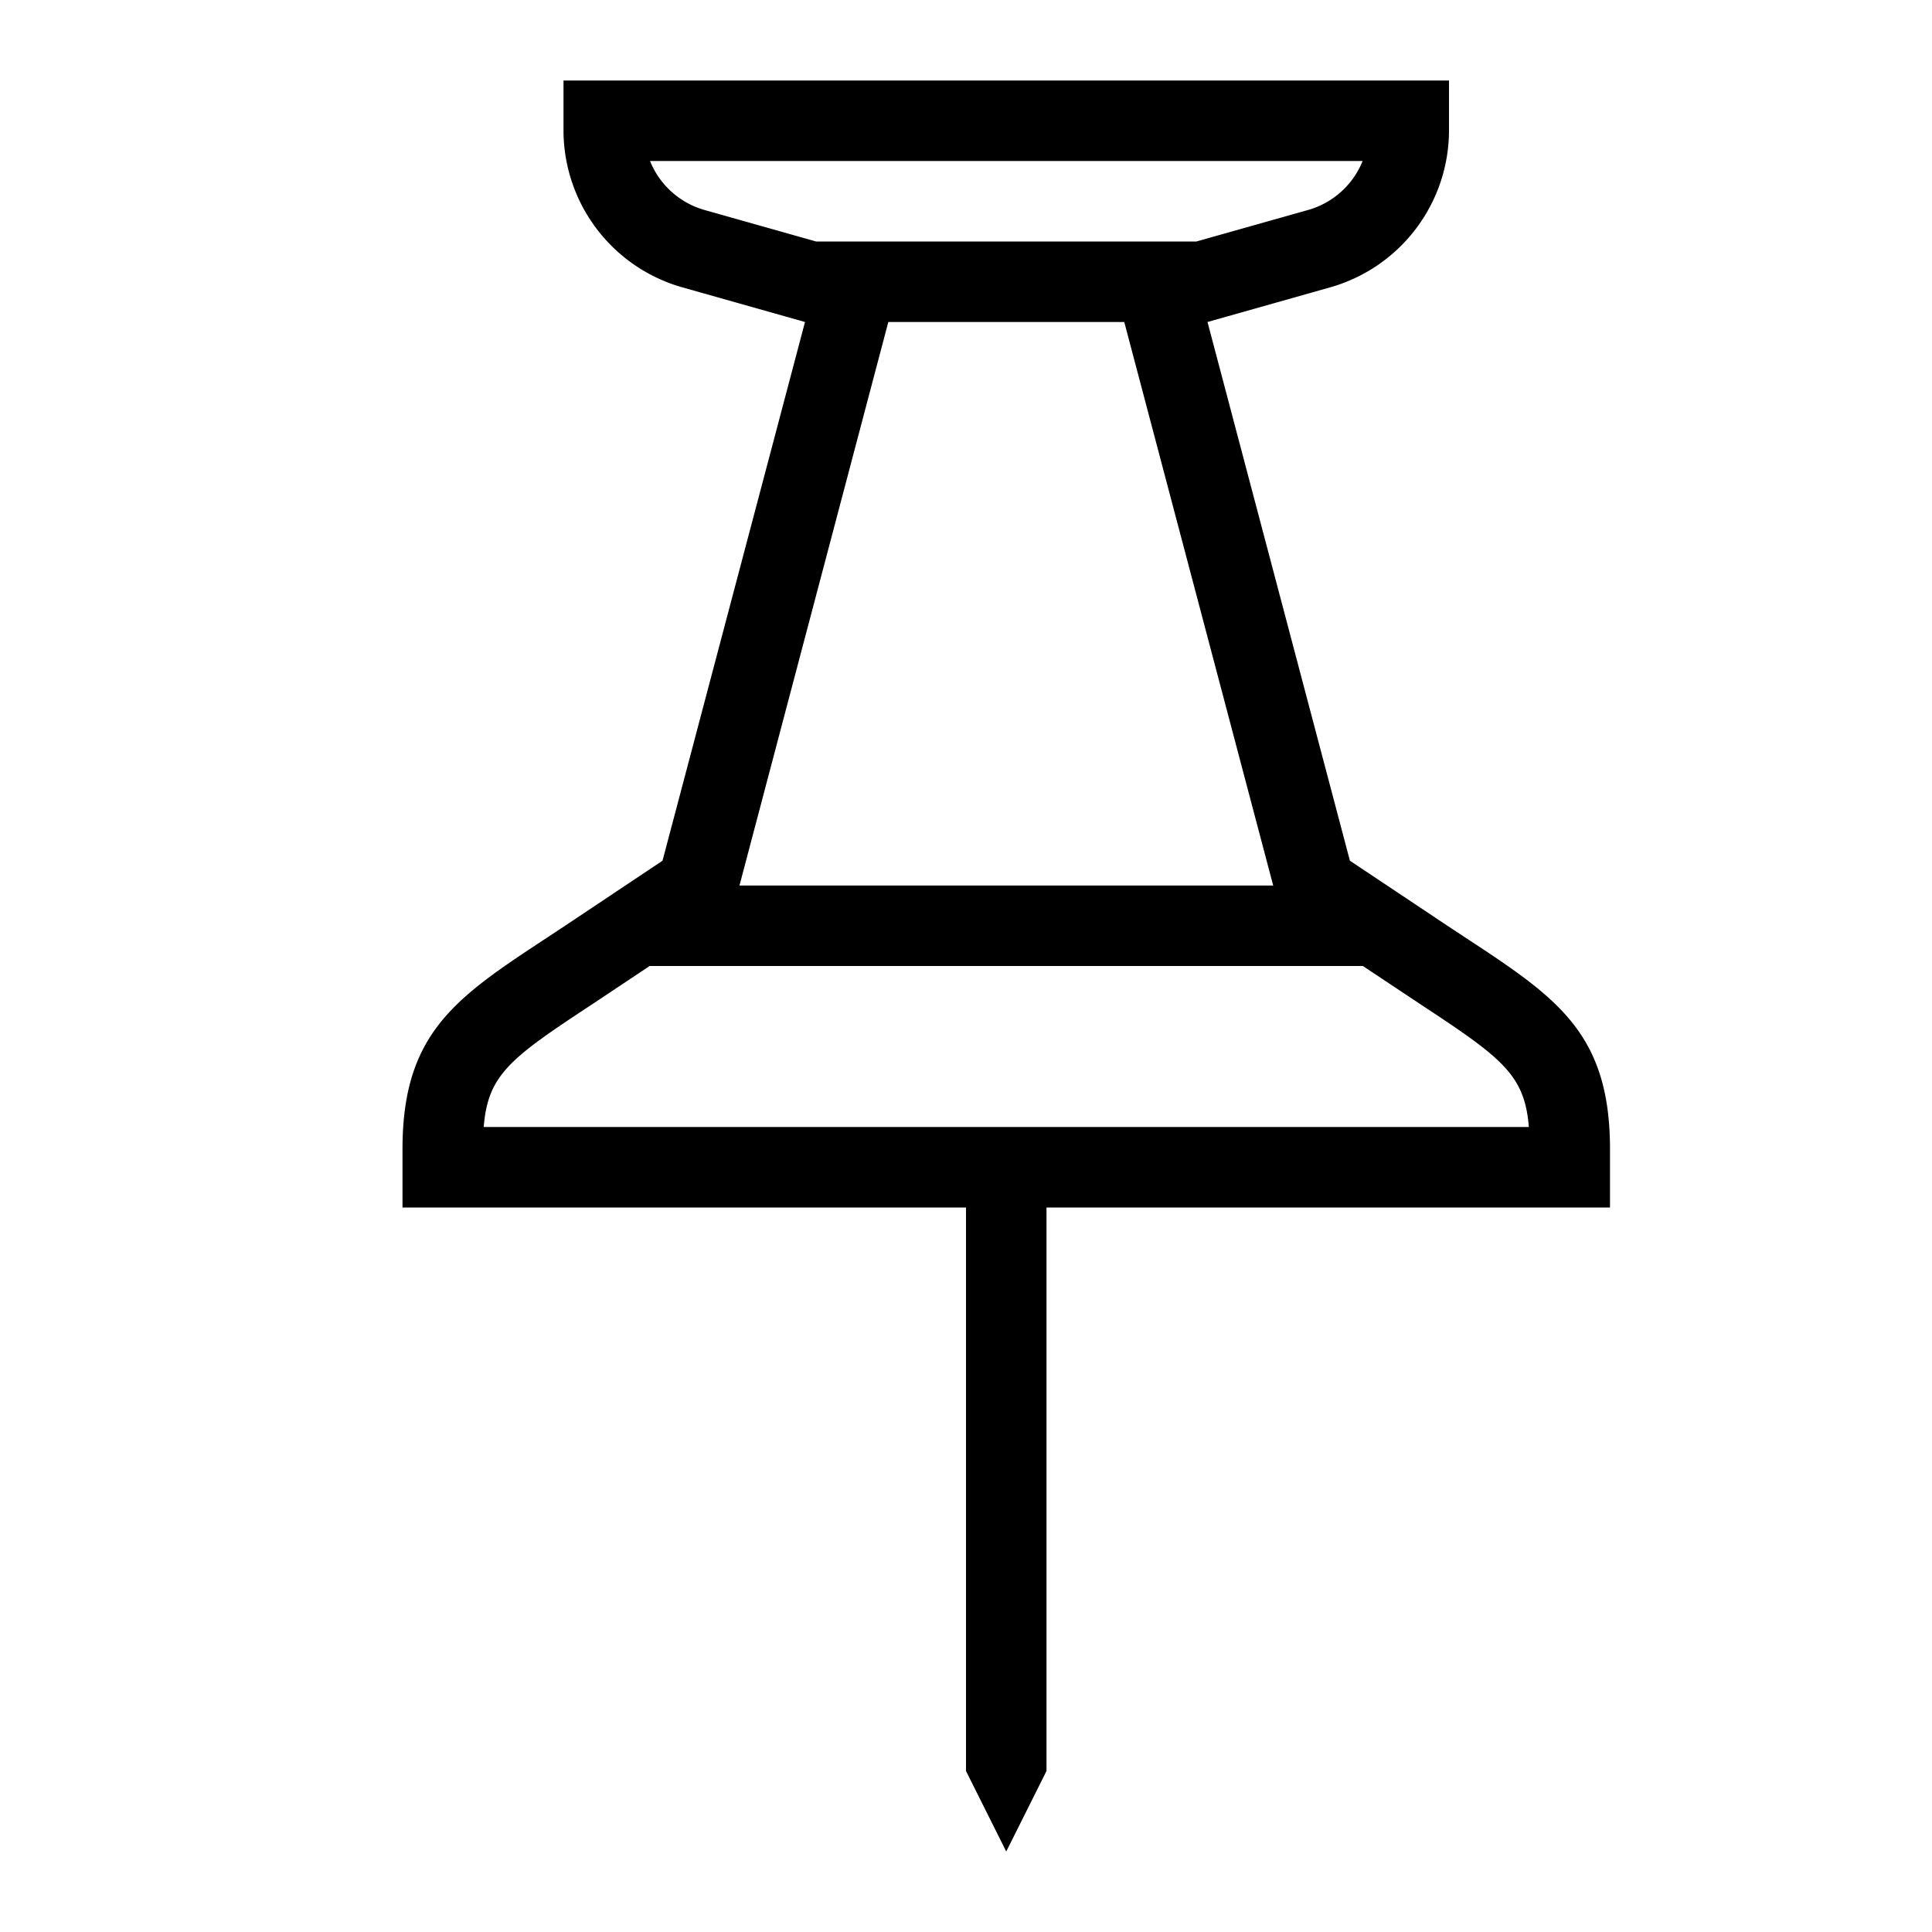
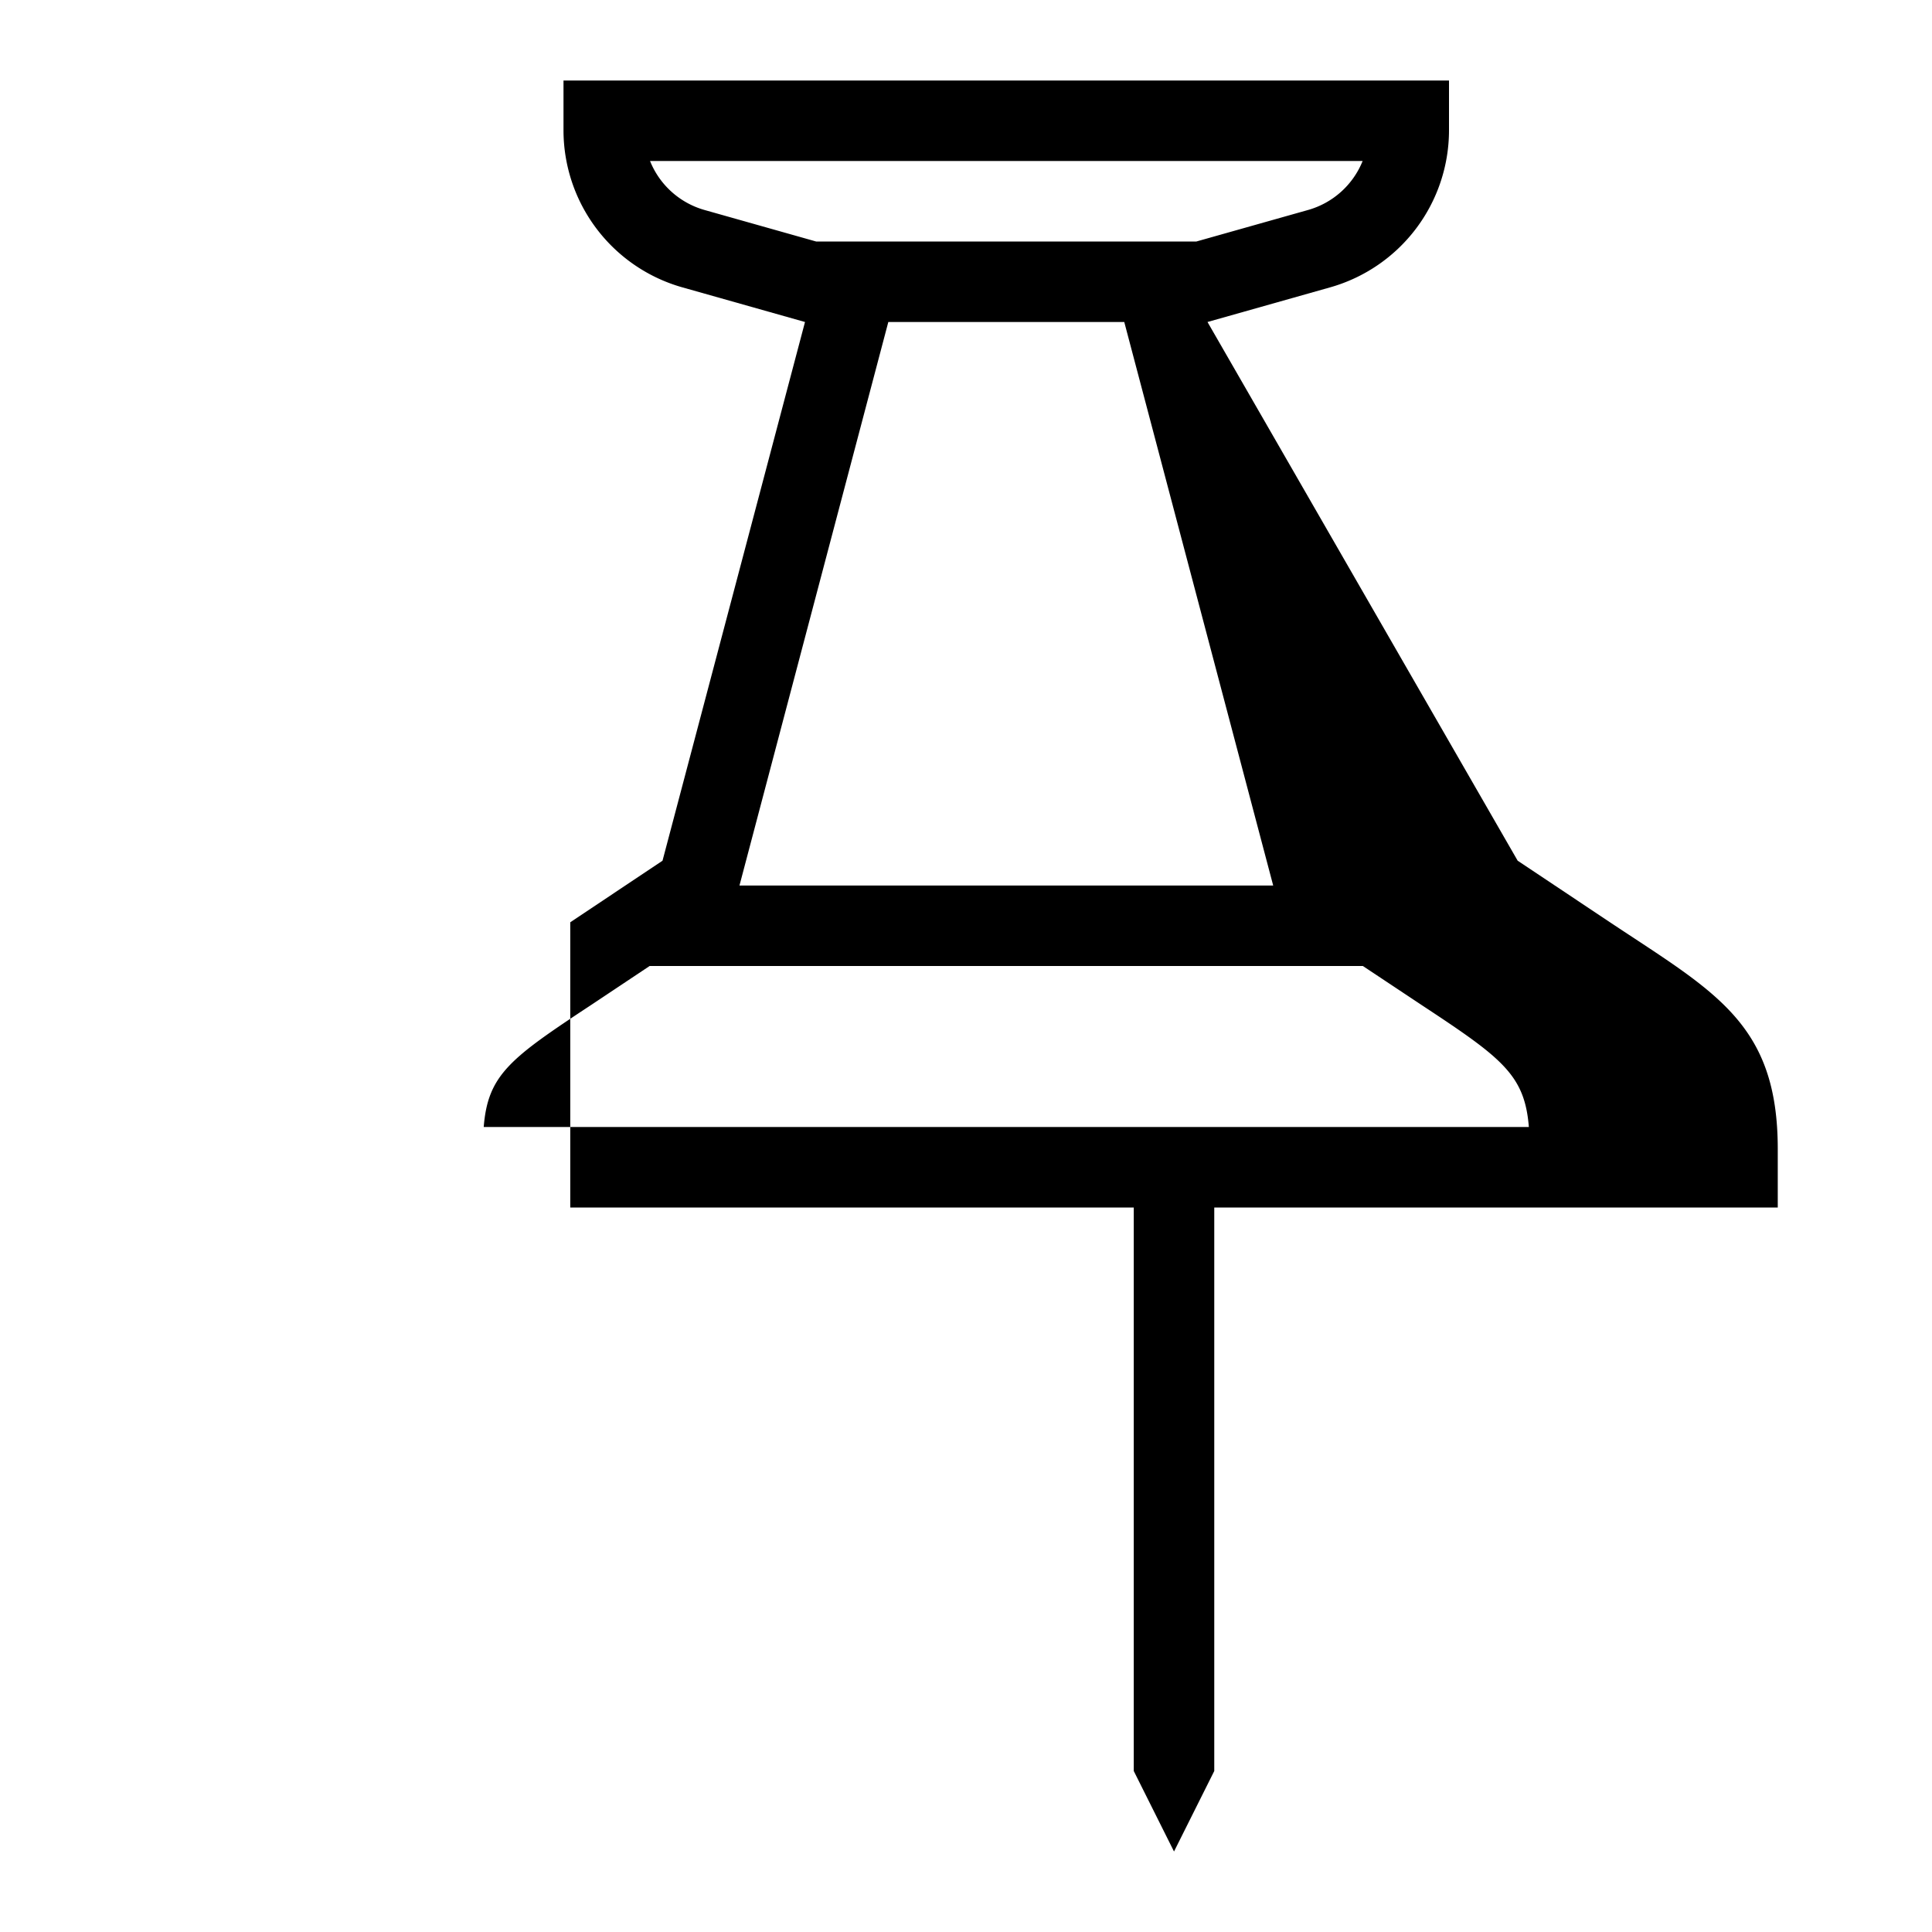
<svg xmlns="http://www.w3.org/2000/svg" width="800px" height="800px" viewBox="0 0 24 24">
-   <path d="M7.084 11.457C5.782 12.325 5 12.709 5 14.274V15h7v7l.5 1 .5-1v-7h7v-.726c0-1.565-.782-1.95-2.084-2.817l-1.147-.765L15 4l1.522-.43A2.029 2.029 0 0 0 18 1.619V1H7v.618A2.029 2.029 0 0 0 8.478 3.57L10 4l-1.77 6.692zM16.93 12l.73.485c1 .659 1.28.866 1.332 1.515H6.009c.051-.65.332-.856 1.333-1.515L8.07 12zM8.75 2.608A1.033 1.033 0 0 1 8.075 2h8.852a1.033 1.033 0 0 1-.676.608L14.862 3h-4.724zM11.035 4h2.931l1.85 7h-6.63z" />
-   <path fill="none" d="M0 0h24v24H0z" />
+   <path d="M7.084 11.457V15h7v7l.5 1 .5-1v-7h7v-.726c0-1.565-.782-1.95-2.084-2.817l-1.147-.765L15 4l1.522-.43A2.029 2.029 0 0 0 18 1.619V1H7v.618A2.029 2.029 0 0 0 8.478 3.57L10 4l-1.77 6.692zM16.93 12l.73.485c1 .659 1.28.866 1.332 1.515H6.009c.051-.65.332-.856 1.333-1.515L8.07 12zM8.75 2.608A1.033 1.033 0 0 1 8.075 2h8.852a1.033 1.033 0 0 1-.676.608L14.862 3h-4.724zM11.035 4h2.931l1.85 7h-6.63z" />
</svg>